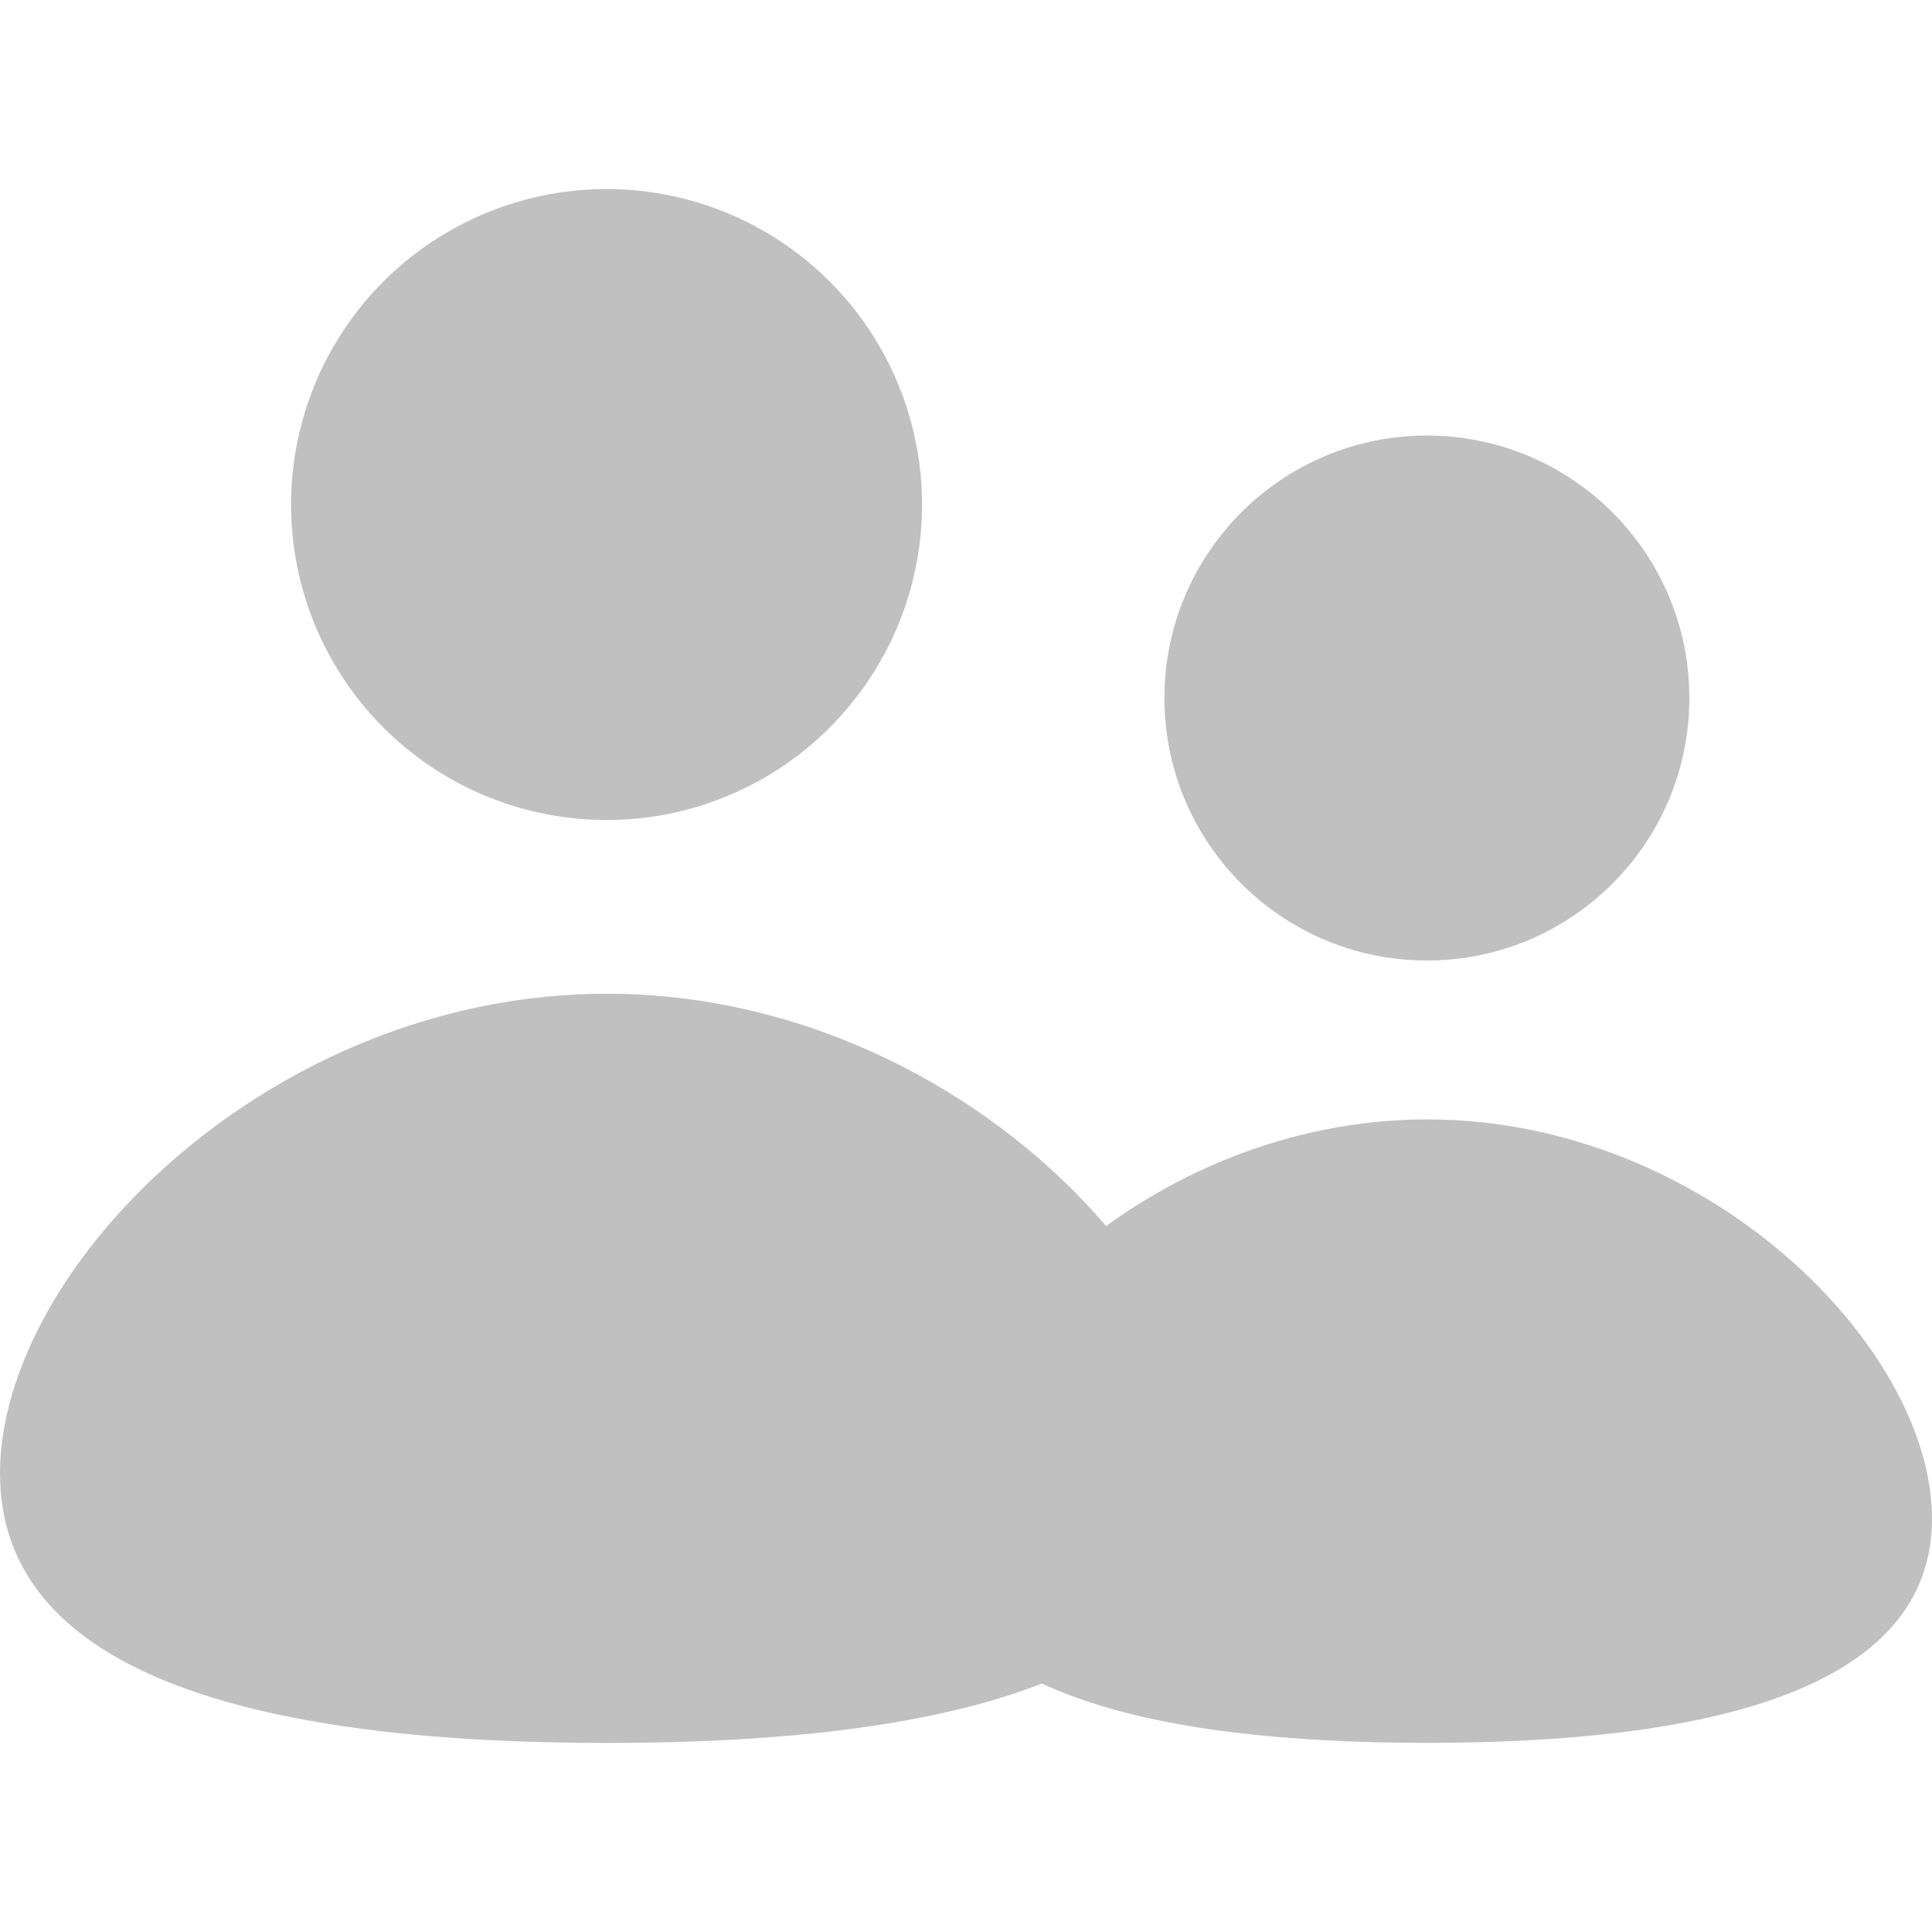
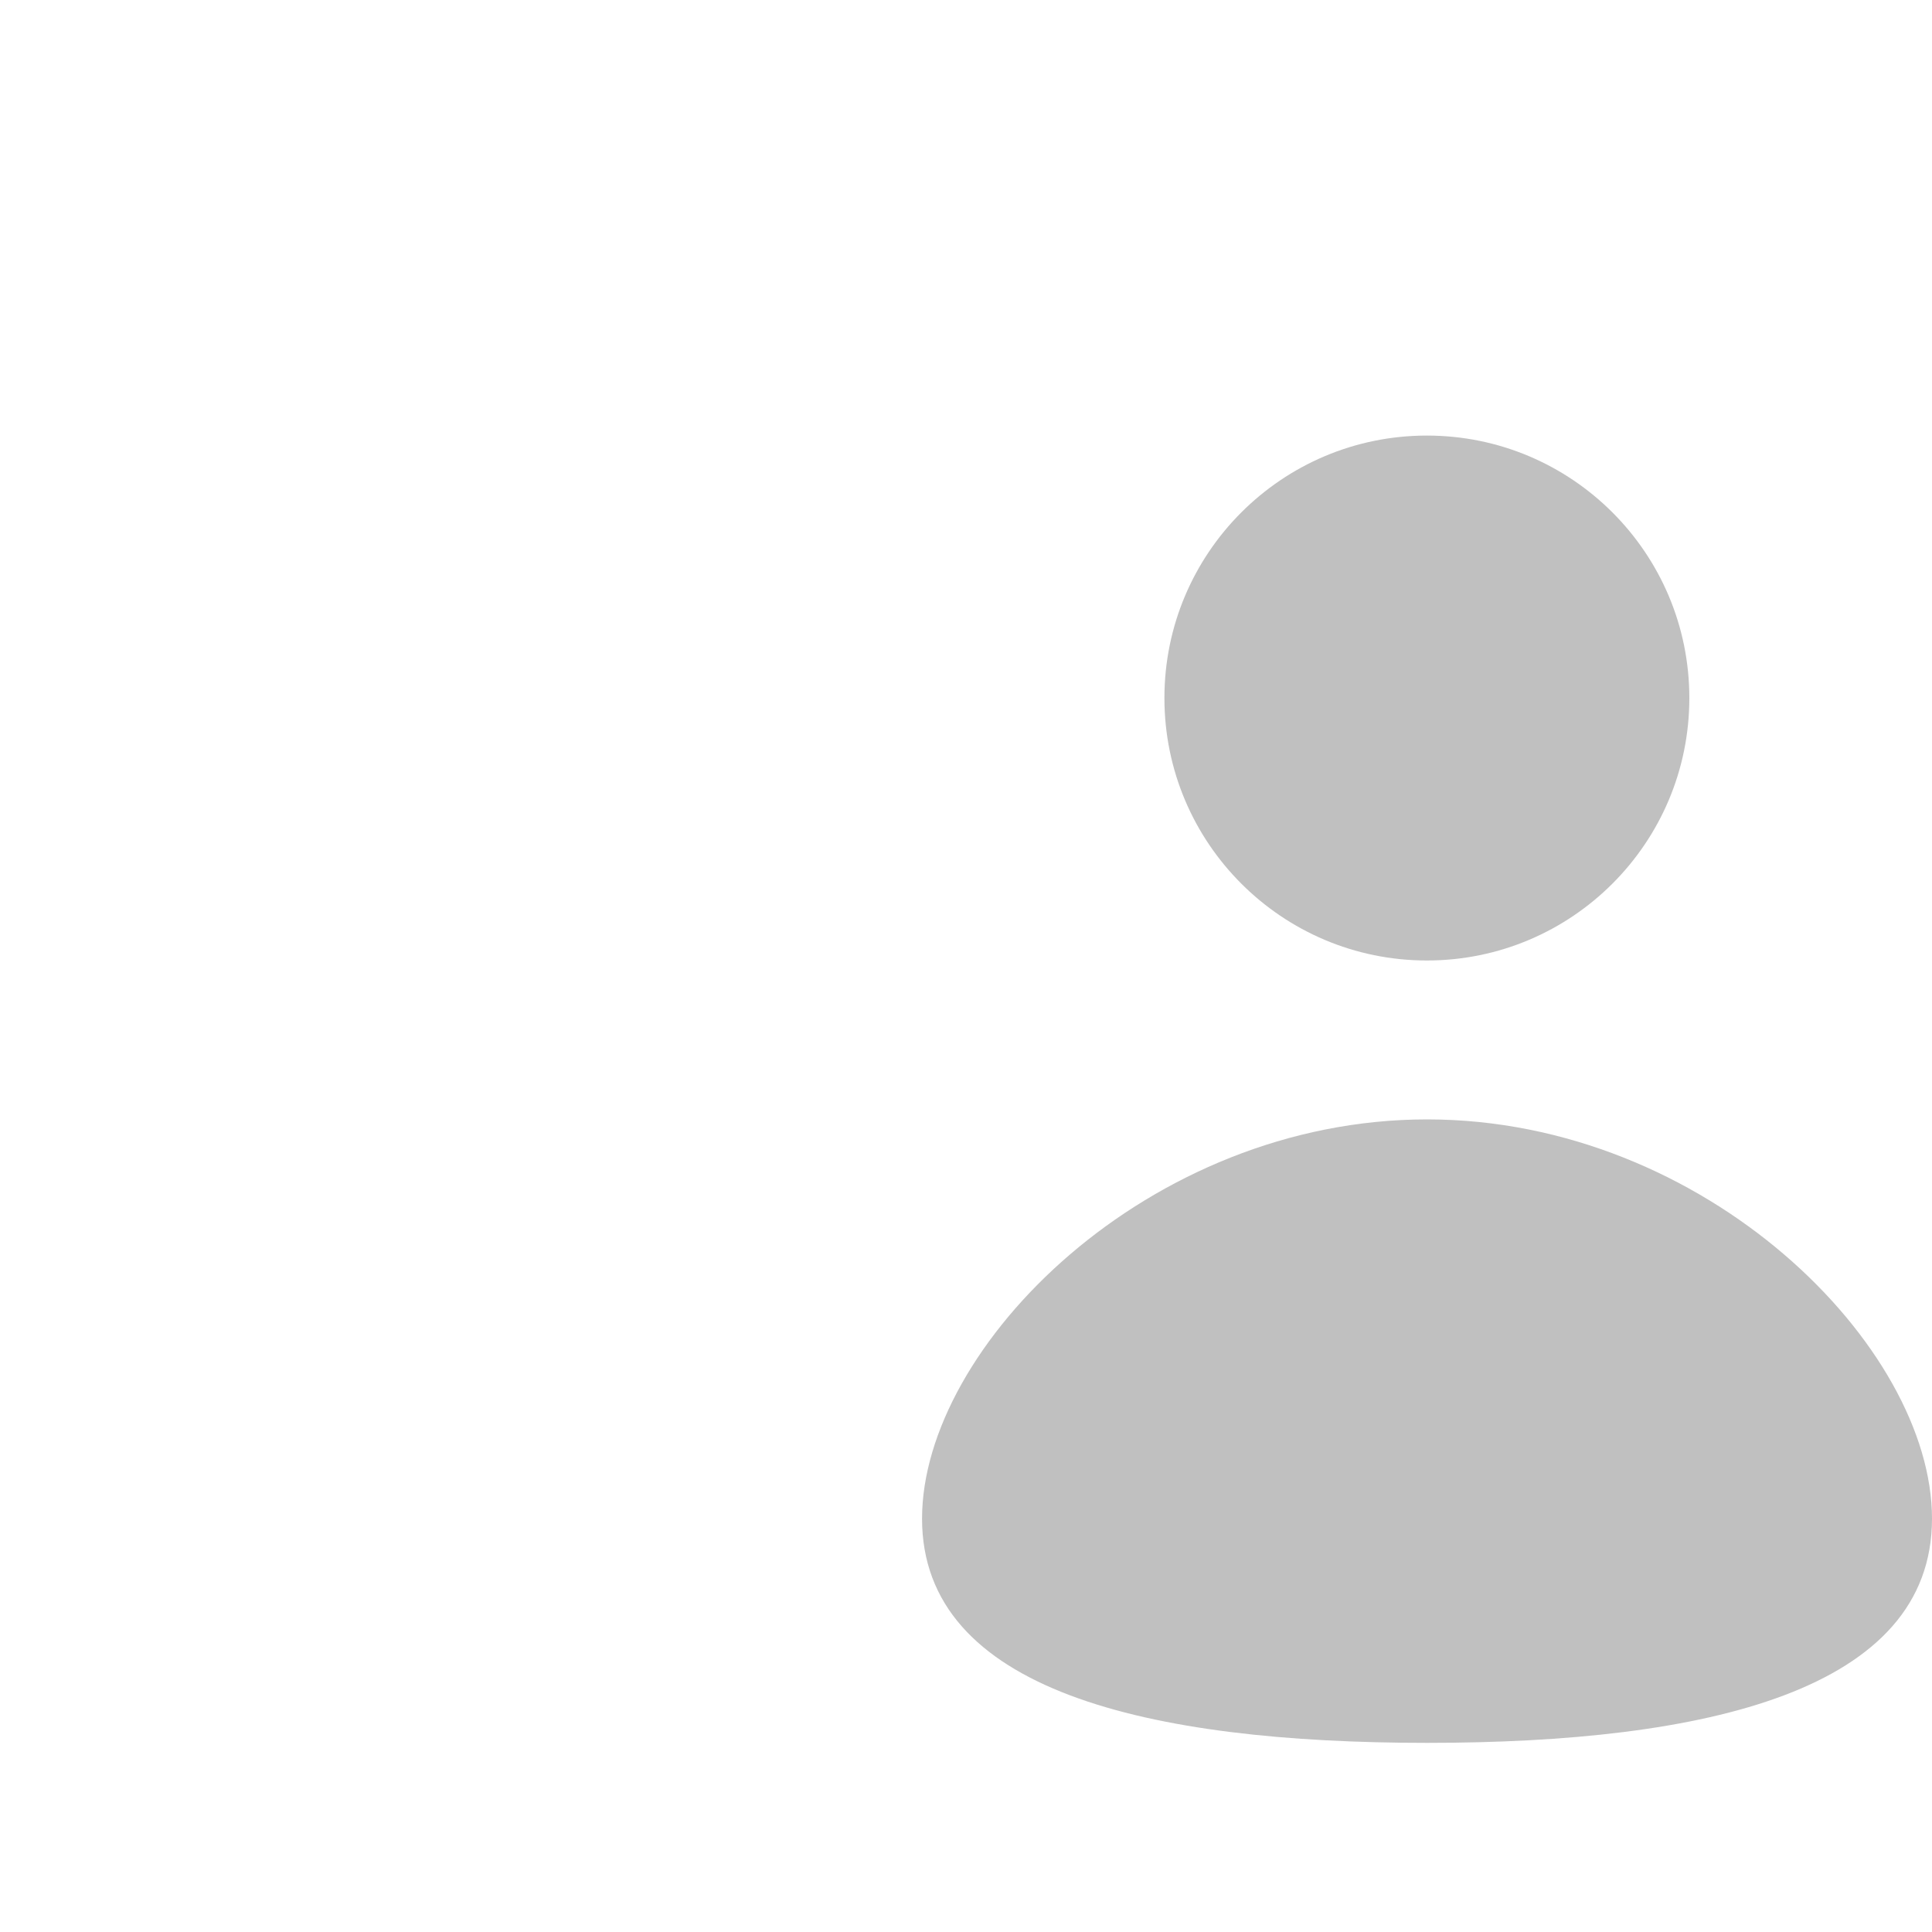
<svg xmlns="http://www.w3.org/2000/svg" width="20" height="20" viewBox="0 0 20 20" fill="none">
-   <circle cx="6.279" cy="5.223" r="3.266" fill="#C0C0C0" />
-   <path d="M12.564 15.253C12.564 17.395 9.752 18.043 6.282 18.043C2.813 18.043 0 17.395 0 15.253C0 13.111 2.813 10.287 6.282 10.287C9.752 10.287 12.564 13.111 12.564 15.253Z" fill="#C0C0C0" />
  <path d="M20 15.721C20 17.503 17.66 18.042 14.773 18.042C11.886 18.042 9.545 17.503 9.545 15.721C9.545 13.939 11.886 11.588 14.773 11.588C17.66 11.588 20 13.939 20 15.721Z" fill="#C0C0C0" />
  <circle cx="14.771" cy="7.226" r="2.717" fill="#C0C0C0" />
</svg>